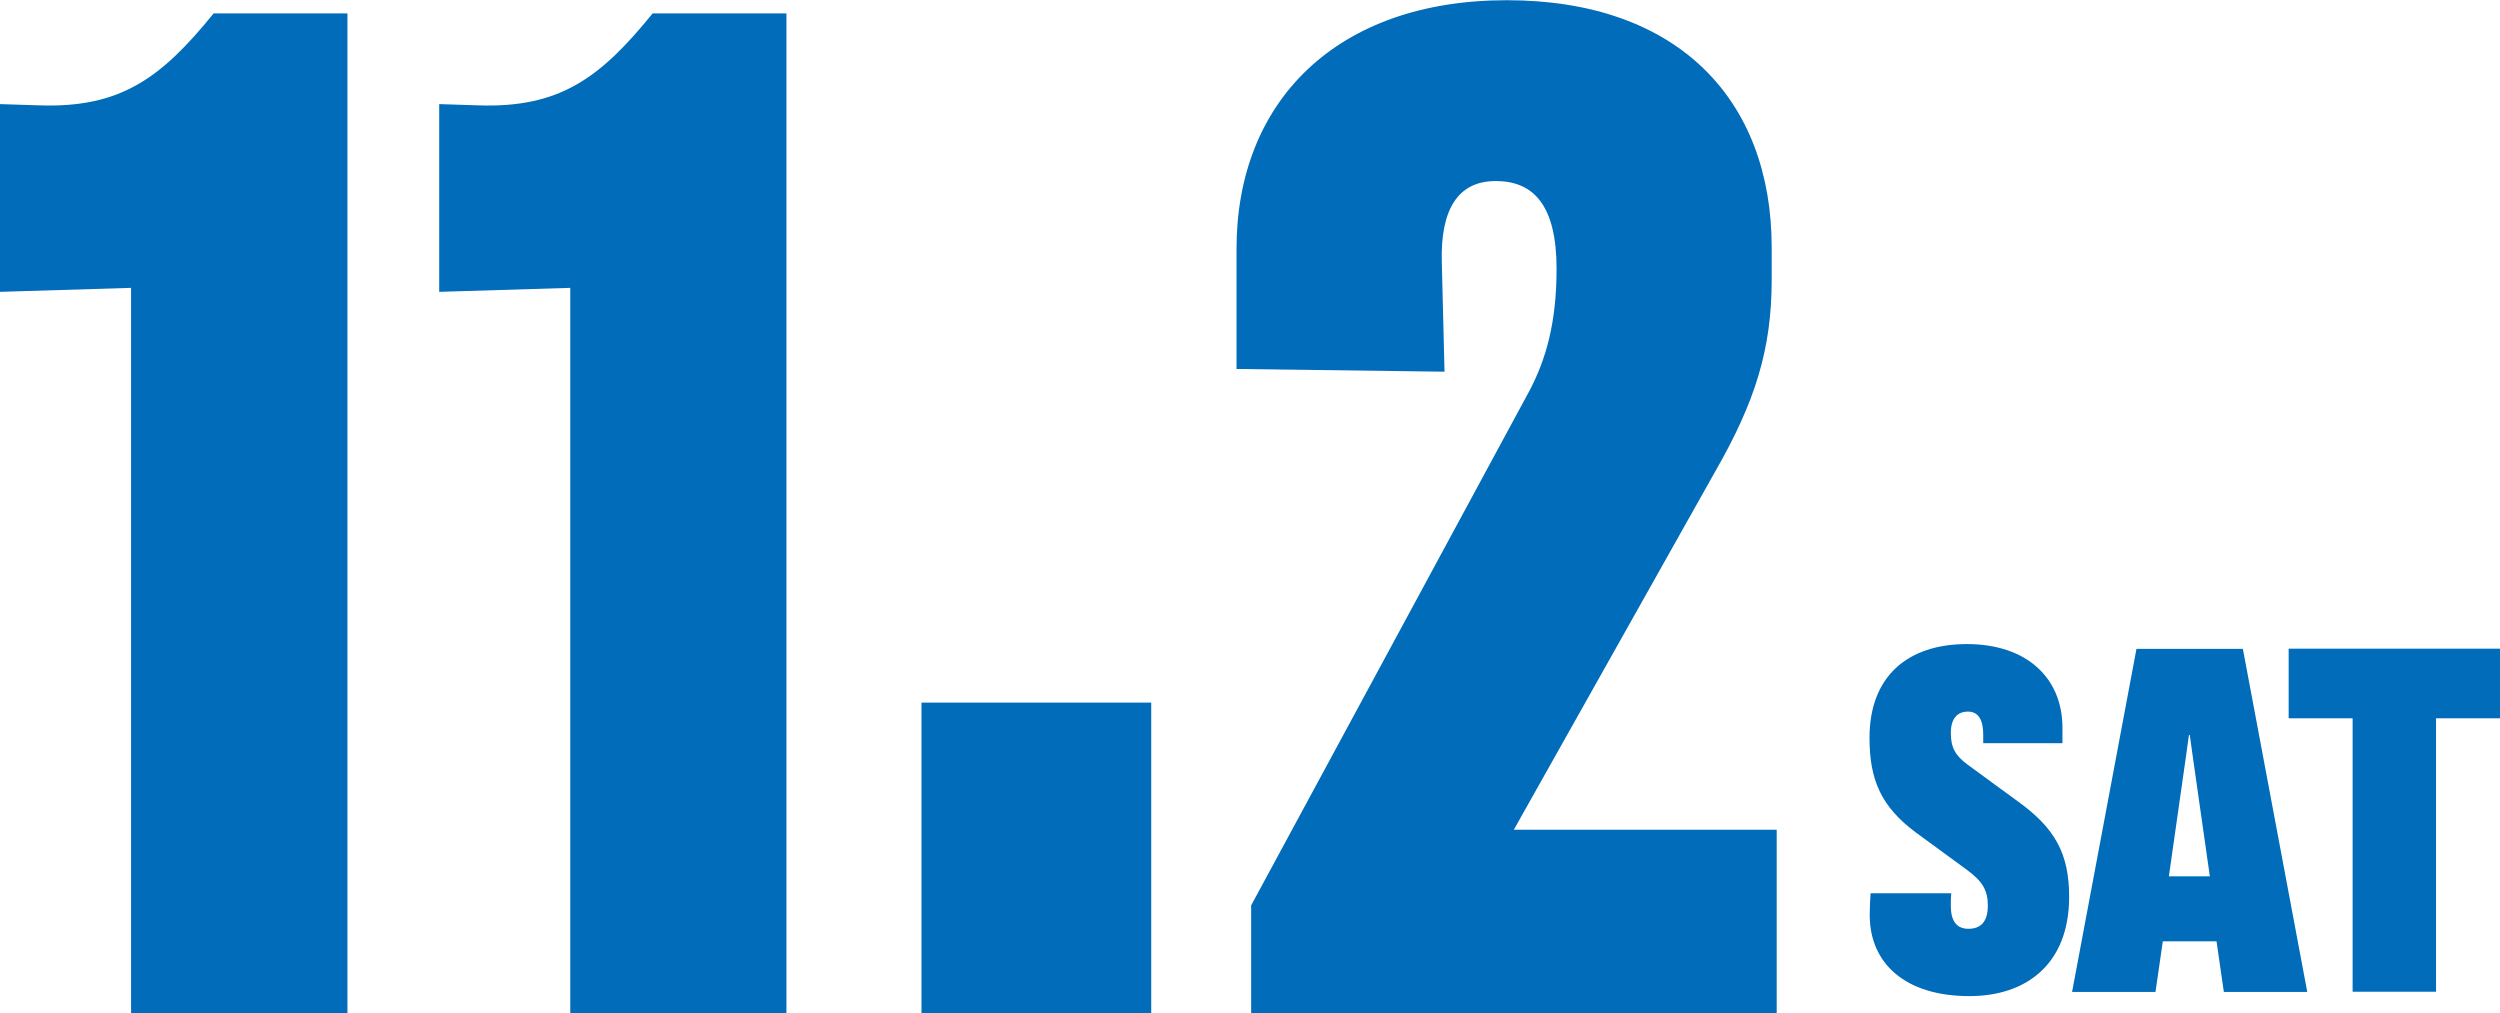
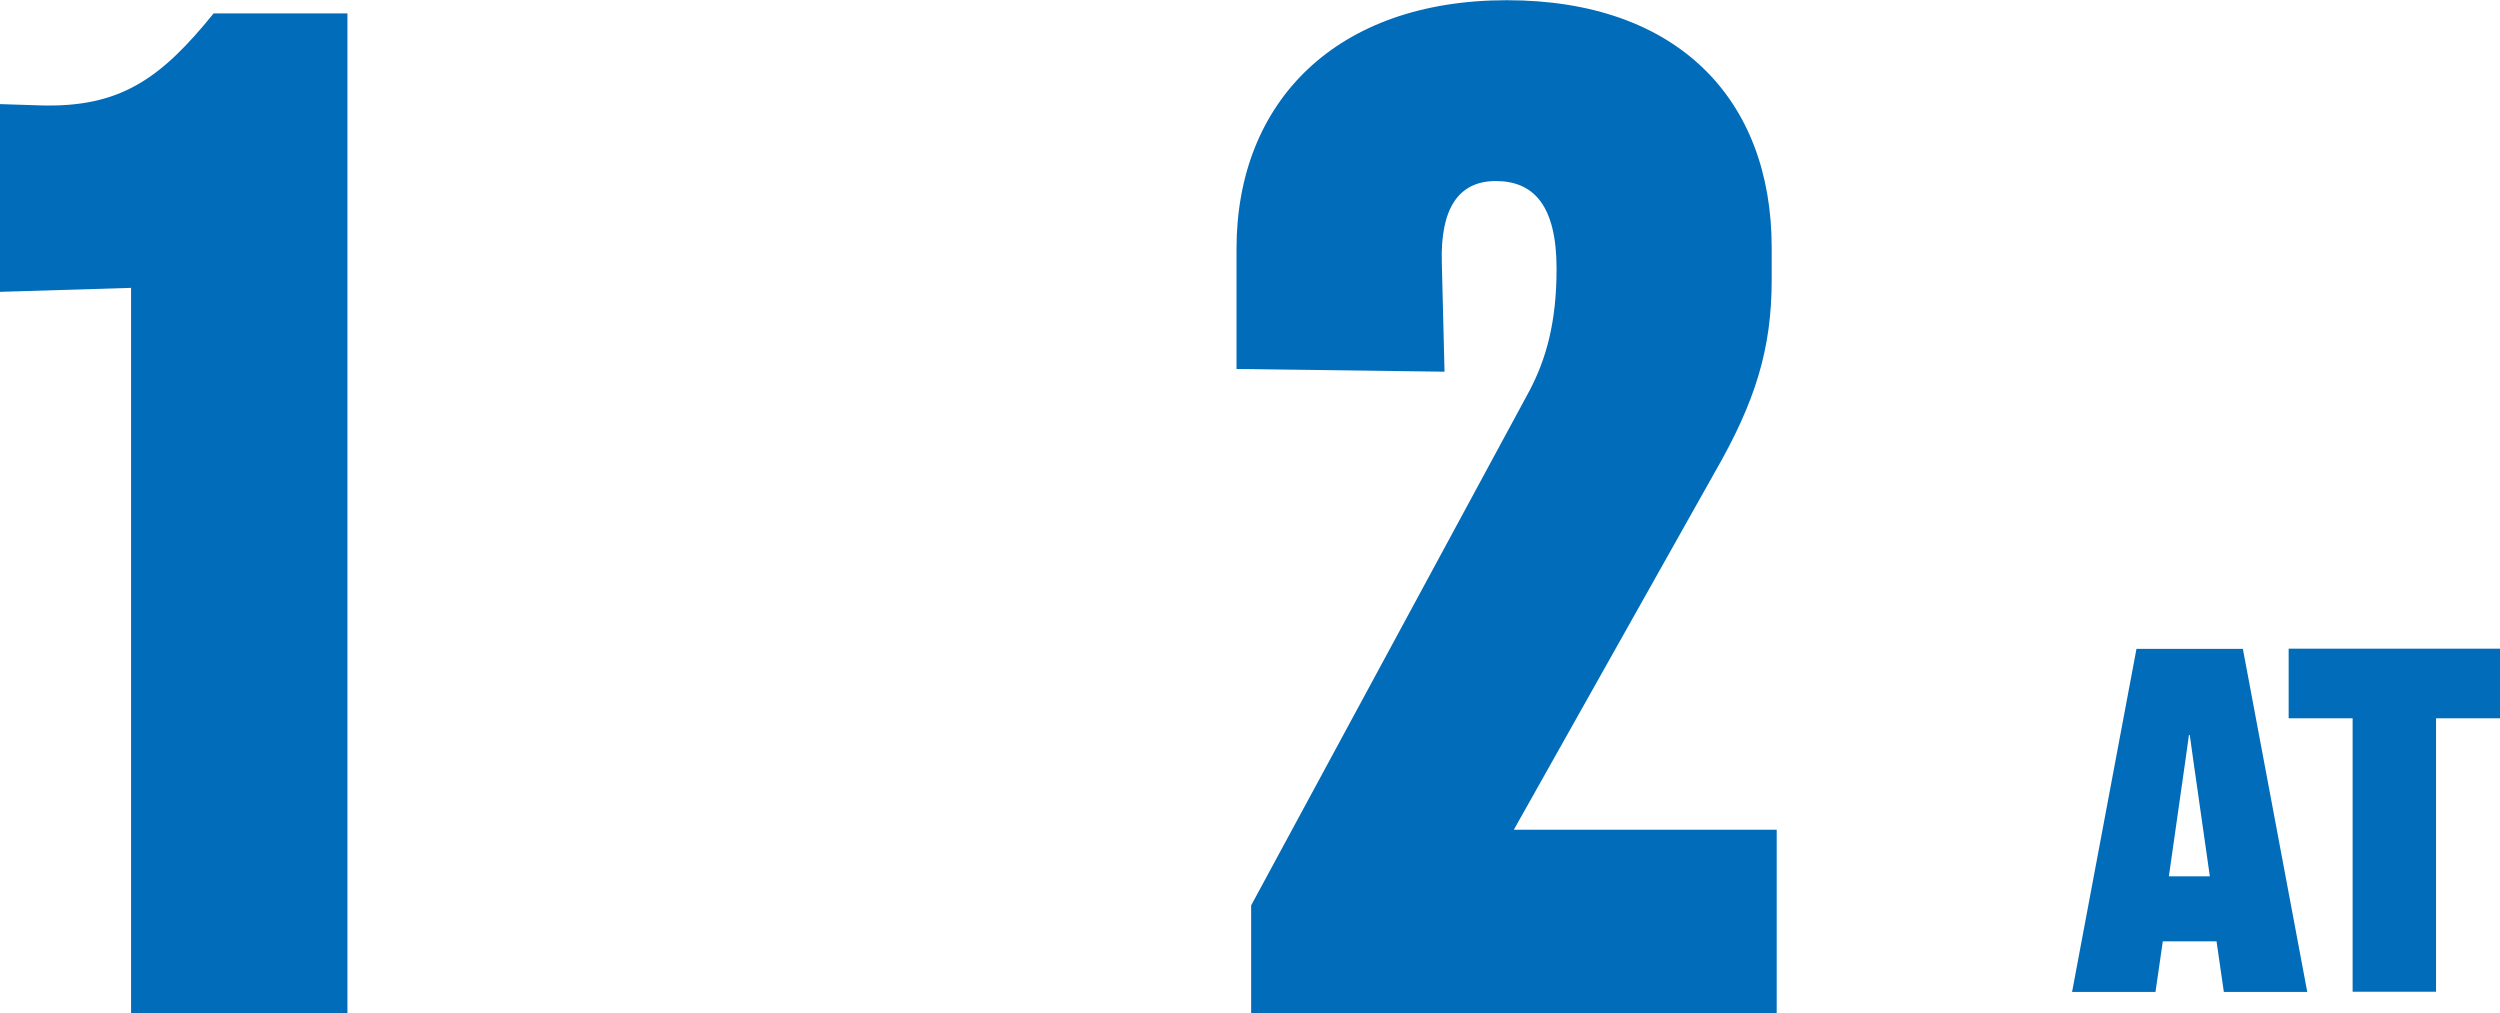
<svg xmlns="http://www.w3.org/2000/svg" id="_レイヤー_2" viewBox="0 0 119.59 48.48">
  <defs>
    <style>.cls-1{fill:#006cba;stroke-width:0px;}</style>
  </defs>
  <g id="_レイヤー_1-2">
-     <path class="cls-1" d="M93.32,43.34c0,.73.29,1.09.84,1.09s.93-.29.93-1.11c0-.75-.27-1.17-1-1.71l-2.42-1.77c-1.71-1.26-2.24-2.57-2.24-4.55,0-2.93,1.82-4.48,4.66-4.48s4.57,1.6,4.57,4.01v.73h-3.79v-.4c0-.73-.24-1.11-.73-1.11s-.82.31-.82,1.02.22,1.09.82,1.53l2.42,1.77c1.71,1.24,2.42,2.44,2.42,4.54,0,3.21-2.04,4.75-4.77,4.75-3.08,0-4.77-1.57-4.77-3.88,0-.33.02-.69.04-1.04h3.86c-.02.2-.02.38-.02.6Z" />
    <path class="cls-1" d="M102.19,31.04h5.1l3.08,16.41h-3.99l-.35-2.42h-2.57l-.35,2.42h-3.99l3.08-16.41ZM105.71,41.92l-.8-5.61-.16-1.15h-.04l-.16,1.15-.8,5.61h1.95Z" />
    <path class="cls-1" d="M119.59,34.36h-3.06v13.08h-3.99v-13.08h-3.06v-3.33h10.11v3.33Z" />
    <path class="cls-1" d="M0,4.98l1.88.06c3.88.13,5.82-1.29,8.34-4.4h6.4v47.83H6.27V13.77l-6.27.19V4.98Z" />
-     <path class="cls-1" d="M21.01,4.98l1.87.06c3.88.13,5.82-1.29,8.34-4.4h6.4v47.83h-10.34V13.77l-6.27.19V4.98Z" />
-     <path class="cls-1" d="M55.07,33.61v14.87h-10.99v-14.87h10.99Z" />
    <path class="cls-1" d="M72.39,39.69h12.6v8.79h-25.14v-5.17l13.32-24.63c.78-1.49,1.29-3.23,1.29-5.82,0-3.04-1.1-4.2-2.91-4.2s-2.65,1.36-2.58,3.88l.13,5.24-9.95-.13v-5.75c0-7.05,4.78-11.89,12.93-11.89s12.67,4.72,12.67,11.83v1.55c0,3.3-.78,5.82-2.71,9.18l-9.63,17.13Z" />
  </g>
</svg>